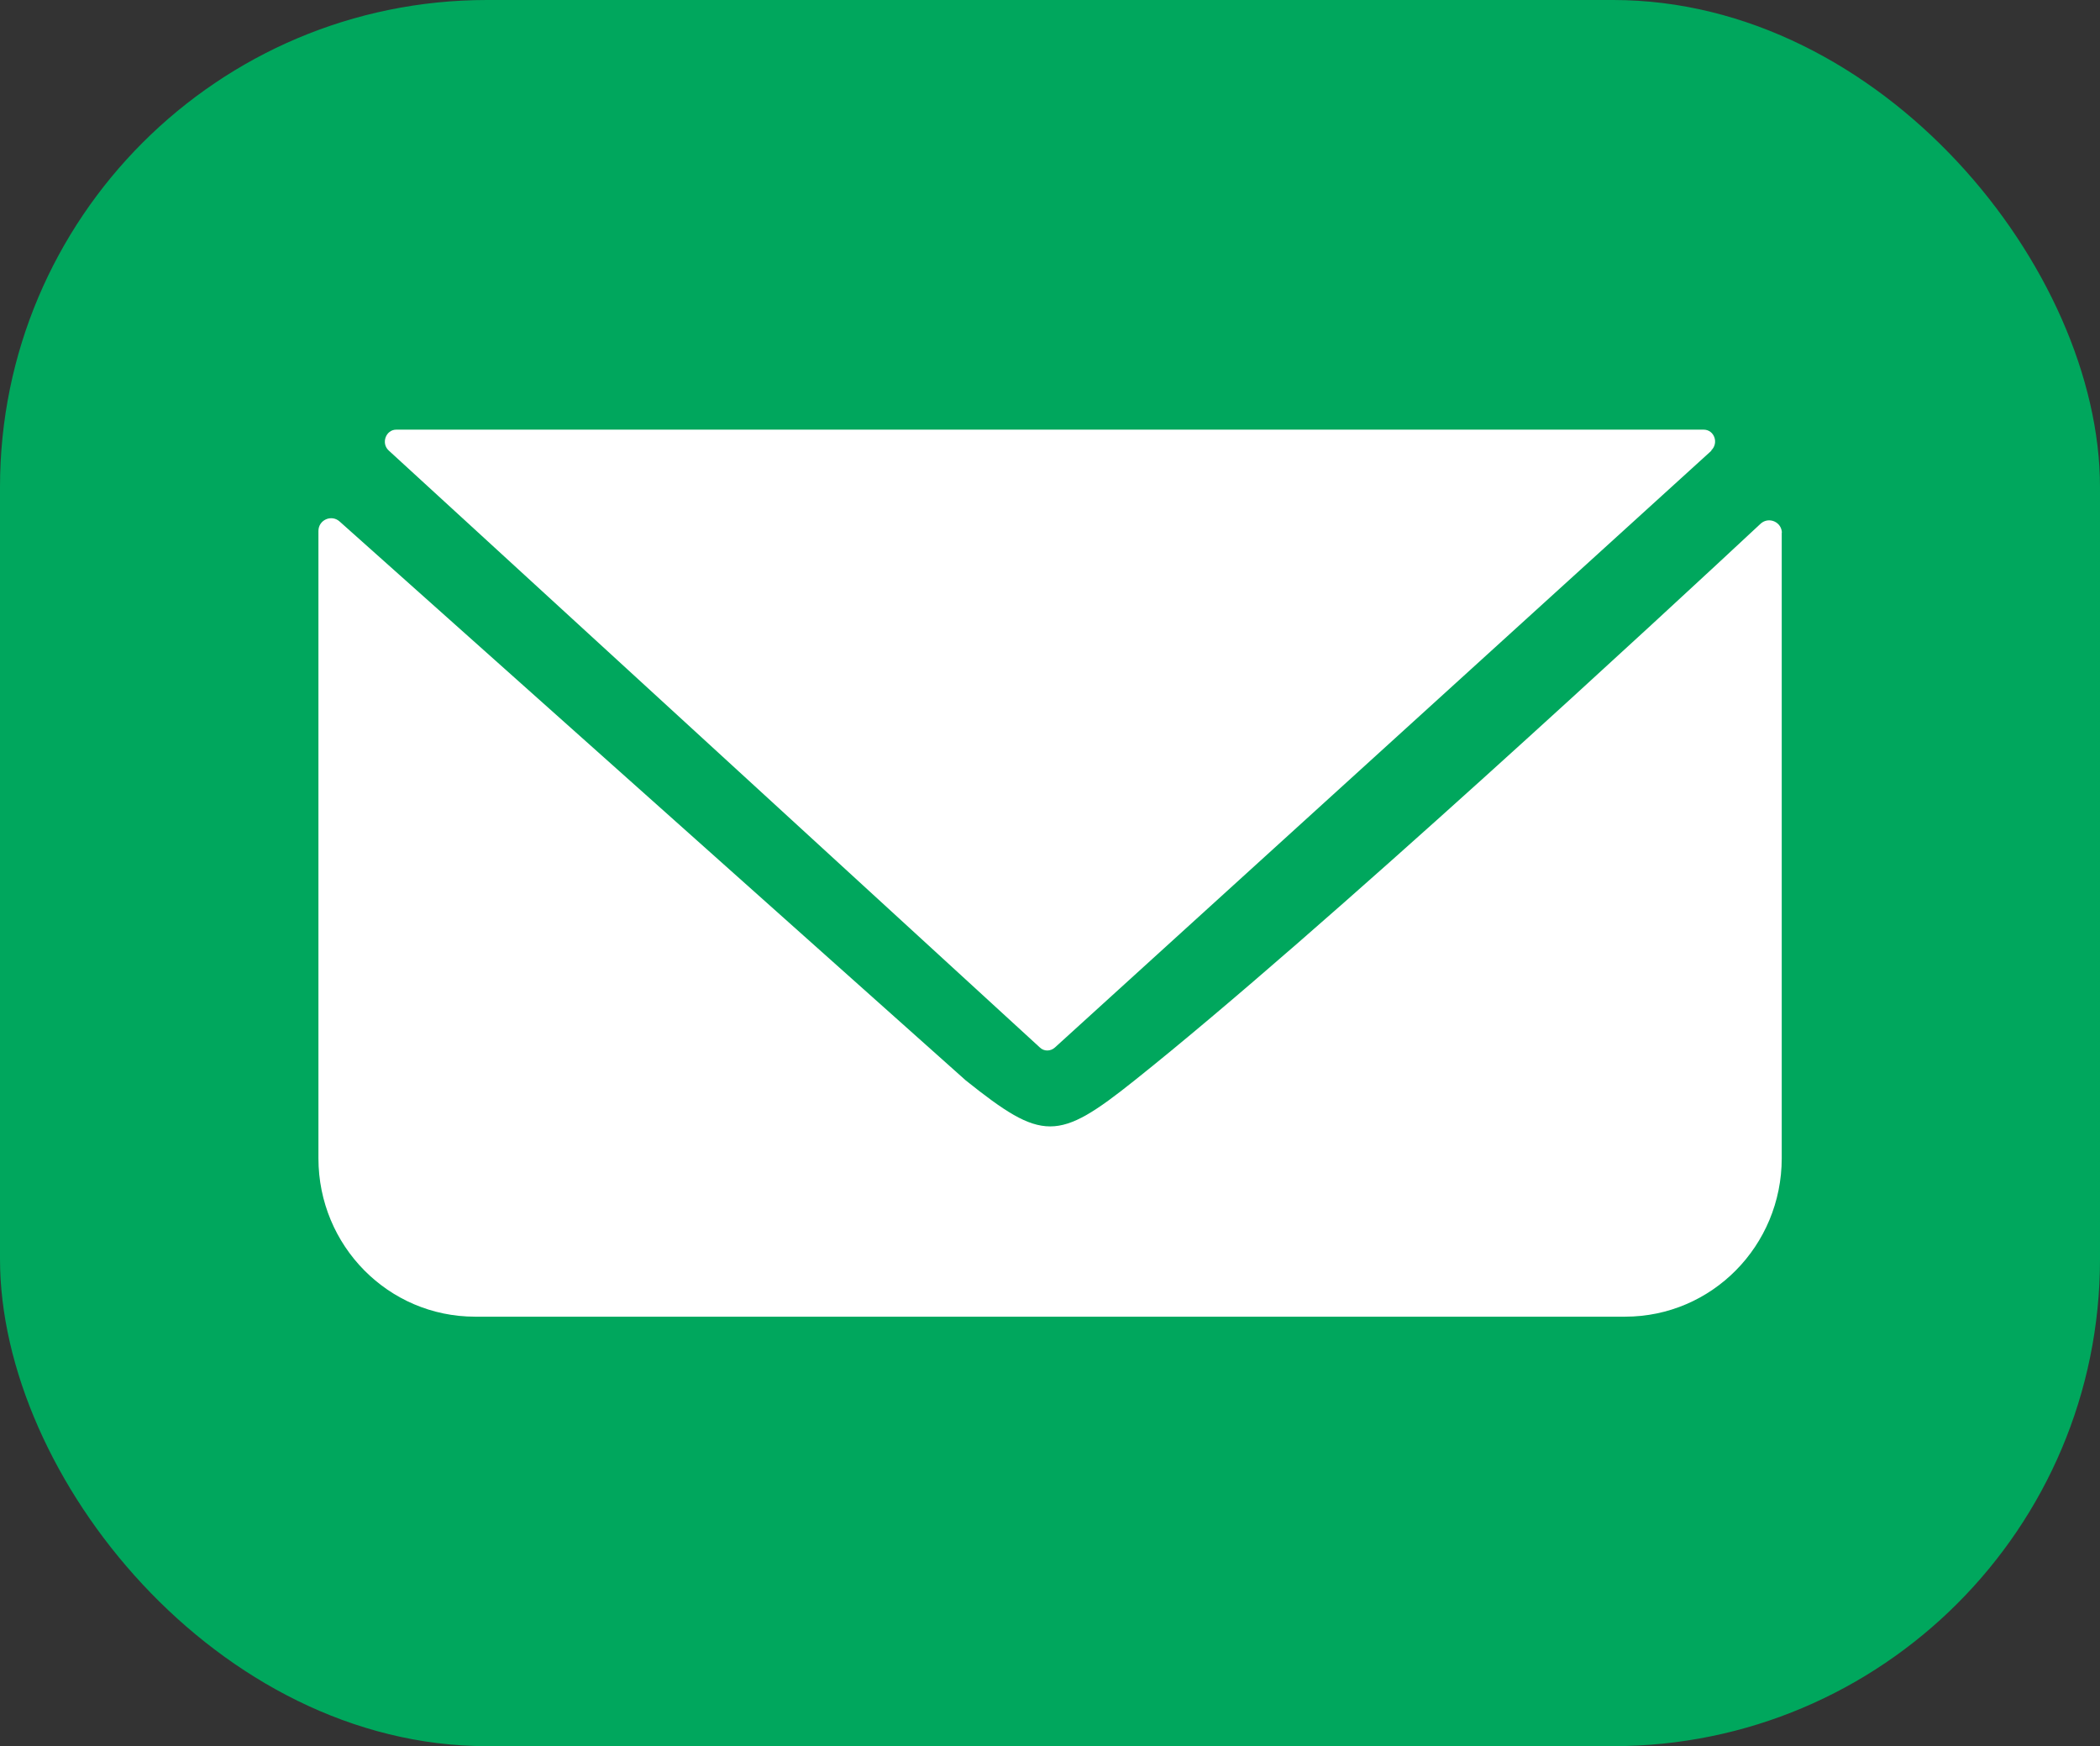
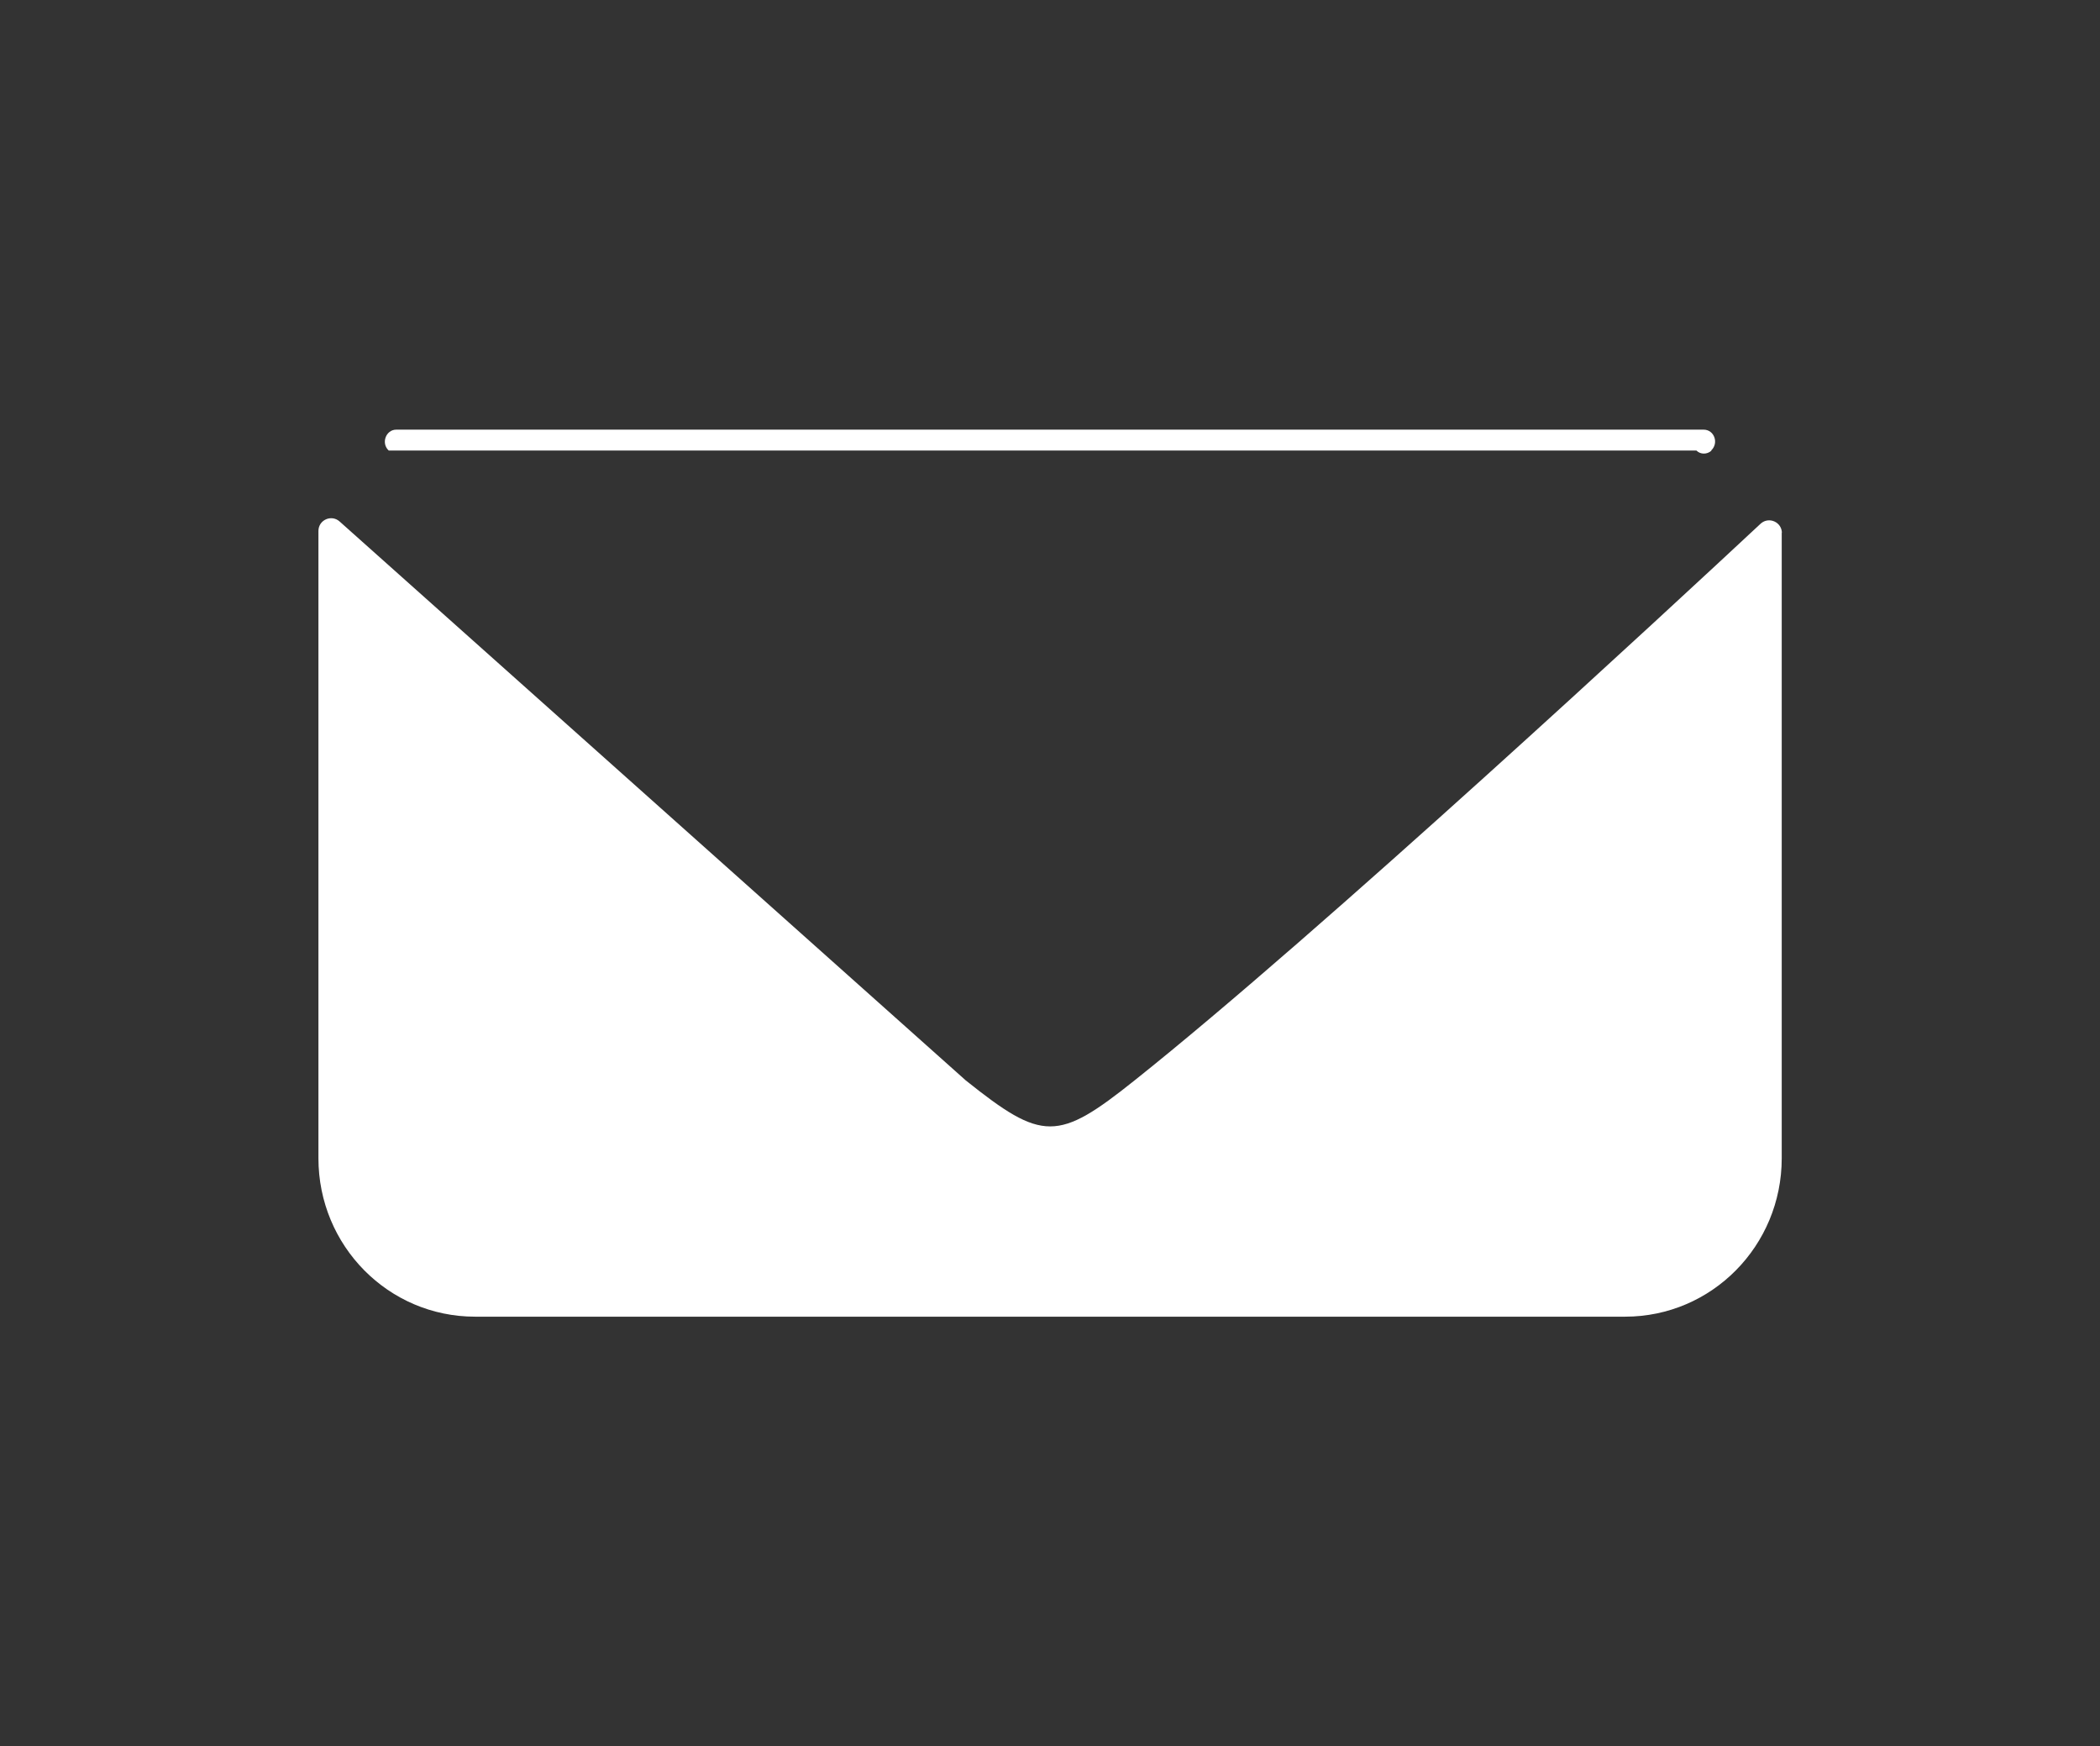
<svg xmlns="http://www.w3.org/2000/svg" id="Capa_2" data-name="Capa 2" viewBox="0 0 128.73 107.01">
  <rect x="0" y="0" width="128.73" height="107.01" fill="#333333" stroke="none" />
  <defs>
    <style>
      .cls-1 {
        fill: #fff;
        fill-rule: evenodd;
      }

      .cls-2 {
        fill: #00a75d;
      }
    </style>
  </defs>
  <g id="Capa_1-2" data-name="Capa 1">
    <g>
-       <rect class="cls-2" width="128.73" height="107.01" rx="29.85" ry="29.85" />
      <g>
        <path class="cls-1" d="M109.22,32.65v38.33c0,5.37-4.29,9.71-9.6,9.71H29.12c-5.31,0-9.6-4.34-9.6-9.71v-38.44c0-.68.8-1.03,1.3-.58l38.38,34.25c4.71,3.76,5.64,3.76,10.35,0,11.4-9.08,32.89-29,38.38-34.12.5-.45,1.3-.1,1.3.58v-.03Z" />
-         <path class="cls-1" d="M104.92,27.61l-40.25,36.58c-.27.25-.68.25-.93,0L23.83,27.61c-.49-.45-.17-1.28.46-1.28h80.14c.66,0,.95.83.46,1.28h.02Z" />
+         <path class="cls-1" d="M104.92,27.61c-.27.25-.68.25-.93,0L23.83,27.61c-.49-.45-.17-1.28.46-1.28h80.14c.66,0,.95.83.46,1.28h.02Z" />
      </g>
    </g>
  </g>
</svg>